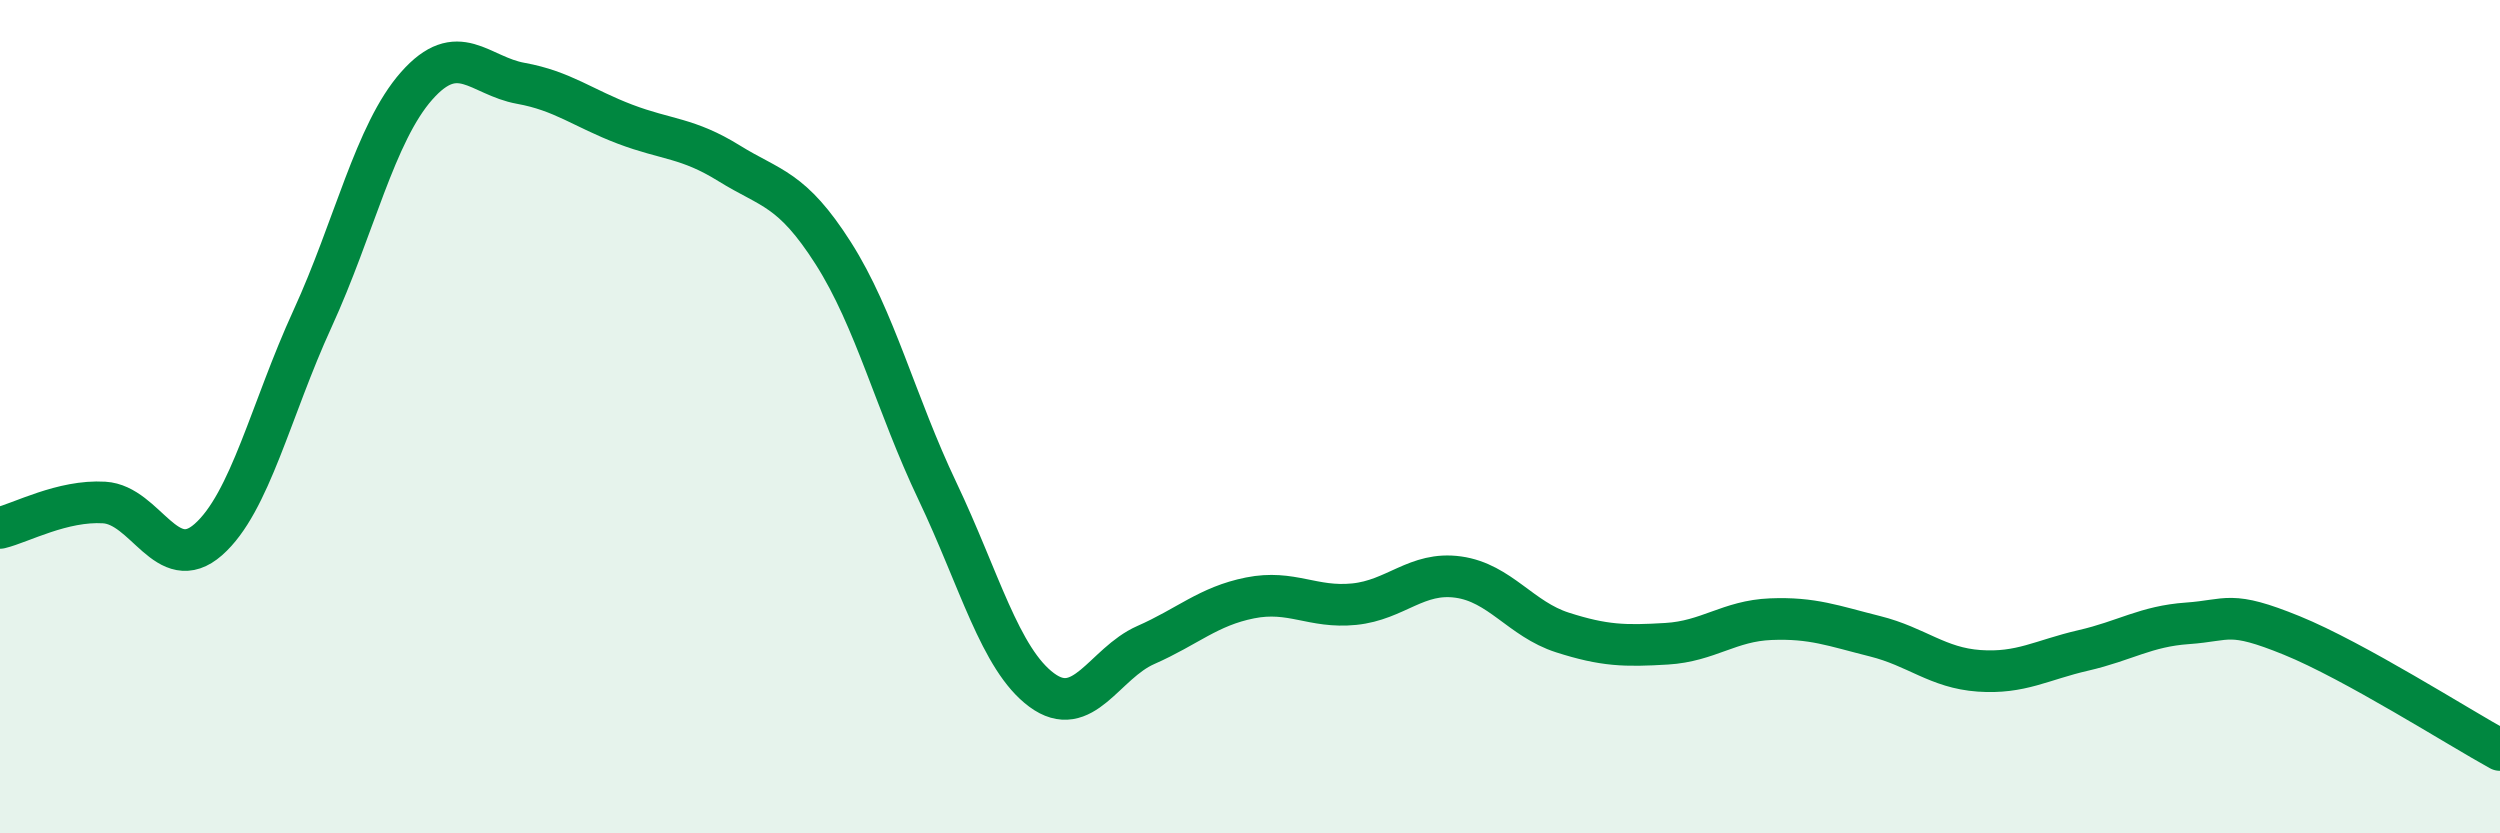
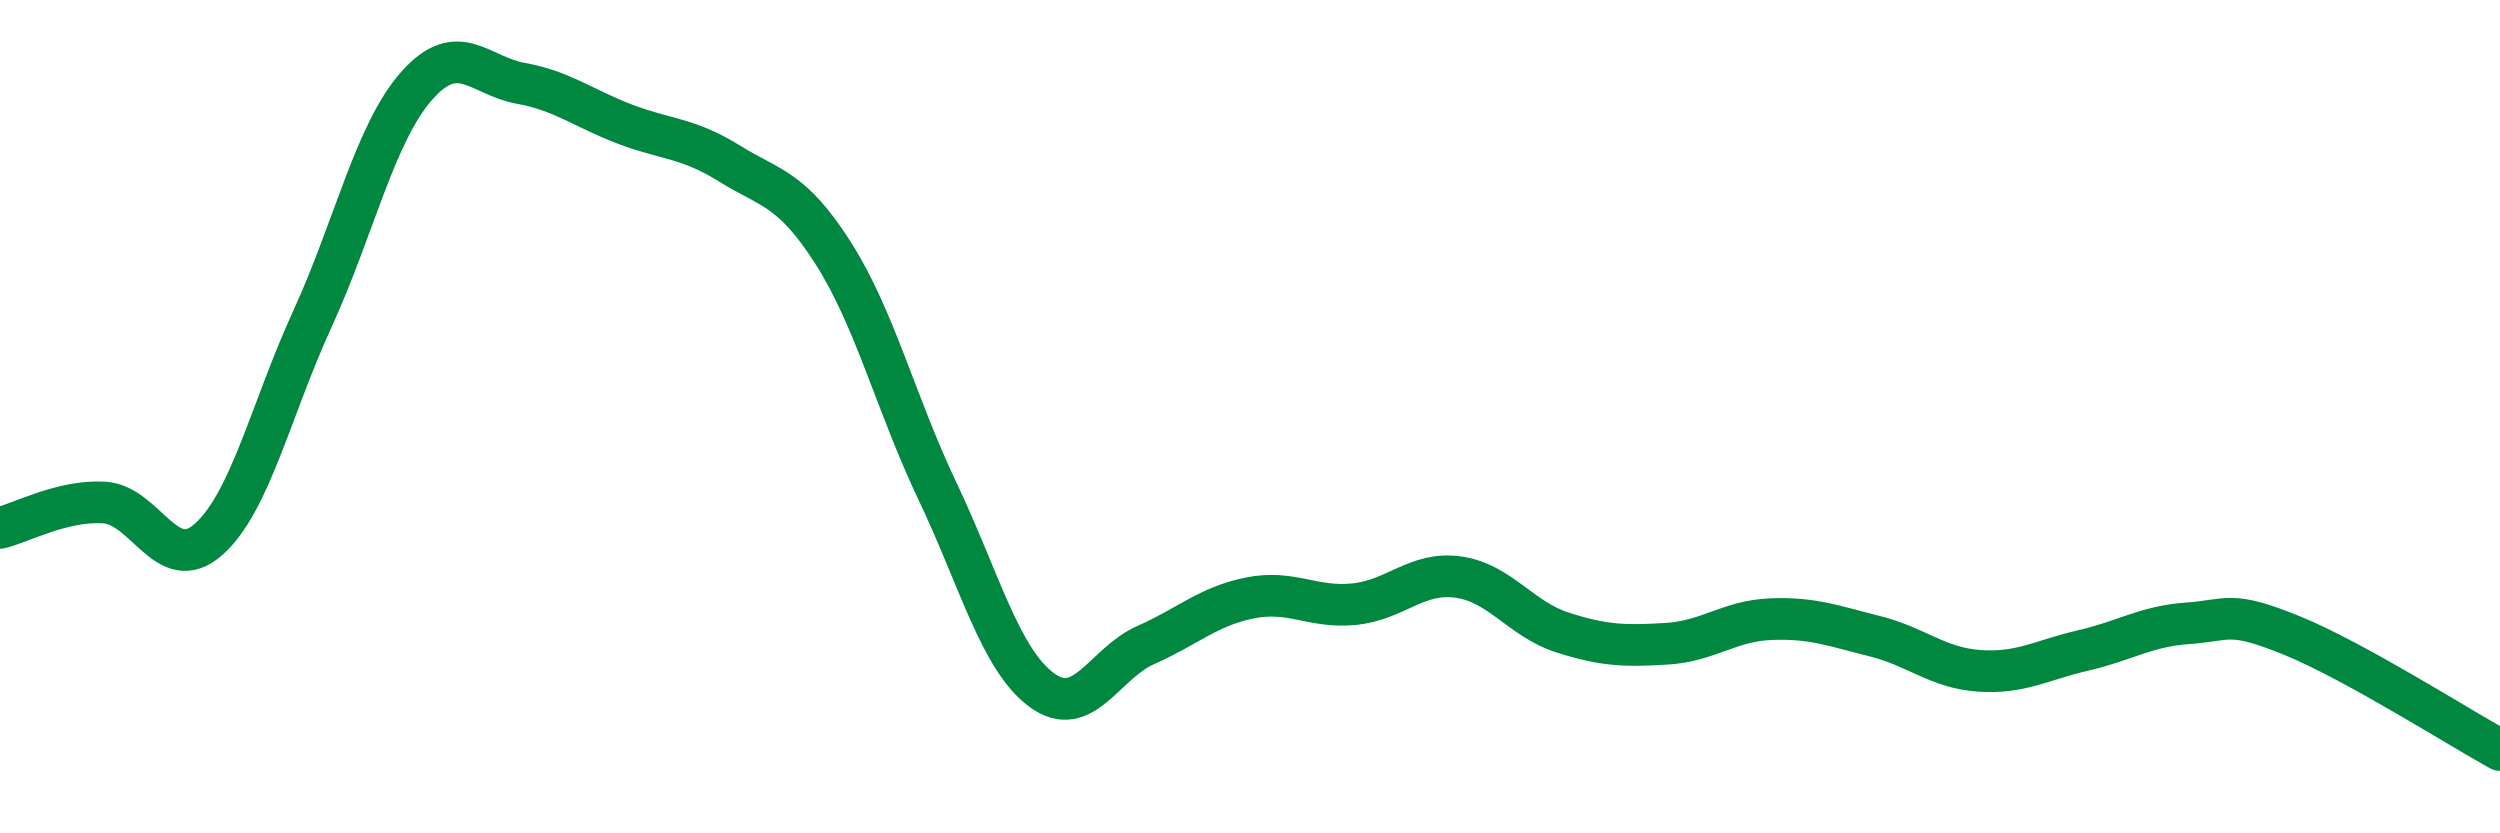
<svg xmlns="http://www.w3.org/2000/svg" width="60" height="20" viewBox="0 0 60 20">
-   <path d="M 0,12.67 C 0.5,12.55 1.5,12 2.5,12.06 C 3.5,12.12 4,13.83 5,12.95 C 6,12.07 6.5,9.83 7.5,7.65 C 8.5,5.47 9,3.19 10,2.06 C 11,0.93 11.5,1.82 12.5,2 C 13.5,2.18 14,2.6 15,2.98 C 16,3.36 16.5,3.3 17.5,3.92 C 18.5,4.54 19,4.51 20,6.08 C 21,7.65 21.5,9.69 22.5,11.79 C 23.5,13.89 24,15.82 25,16.56 C 26,17.3 26.5,15.92 27.5,15.48 C 28.5,15.04 29,14.55 30,14.35 C 31,14.15 31.5,14.6 32.5,14.5 C 33.5,14.4 34,13.71 35,13.85 C 36,13.99 36.5,14.86 37.5,15.18 C 38.5,15.5 39,15.51 40,15.45 C 41,15.39 41.5,14.9 42.5,14.86 C 43.5,14.82 44,15.02 45,15.27 C 46,15.52 46.5,16.03 47.5,16.1 C 48.5,16.17 49,15.84 50,15.61 C 51,15.38 51.5,15.03 52.5,14.96 C 53.5,14.89 53.5,14.64 55,15.25 C 56.5,15.86 59,17.45 60,18L60 20L0 20Z" fill="#008740" opacity="0.1" stroke-linecap="round" stroke-linejoin="round" />
  <path d="M 0,12.67 C 0.5,12.55 1.5,12 2.5,12.06 C 3.5,12.12 4,13.83 5,12.95 C 6,12.07 6.5,9.83 7.5,7.65 C 8.5,5.47 9,3.19 10,2.06 C 11,0.93 11.5,1.82 12.5,2 C 13.5,2.18 14,2.6 15,2.98 C 16,3.36 16.5,3.3 17.5,3.92 C 18.5,4.54 19,4.51 20,6.08 C 21,7.65 21.5,9.69 22.5,11.79 C 23.5,13.89 24,15.82 25,16.56 C 26,17.3 26.5,15.92 27.5,15.48 C 28.5,15.04 29,14.55 30,14.35 C 31,14.15 31.5,14.6 32.5,14.5 C 33.5,14.4 34,13.71 35,13.85 C 36,13.99 36.5,14.86 37.5,15.18 C 38.5,15.5 39,15.51 40,15.45 C 41,15.39 41.5,14.9 42.5,14.86 C 43.5,14.82 44,15.02 45,15.27 C 46,15.52 46.5,16.03 47.5,16.1 C 48.5,16.17 49,15.84 50,15.61 C 51,15.38 51.5,15.03 52.5,14.96 C 53.5,14.89 53.5,14.64 55,15.25 C 56.5,15.86 59,17.45 60,18" stroke="#008740" stroke-width="1" fill="none" stroke-linecap="round" stroke-linejoin="round" />
</svg>